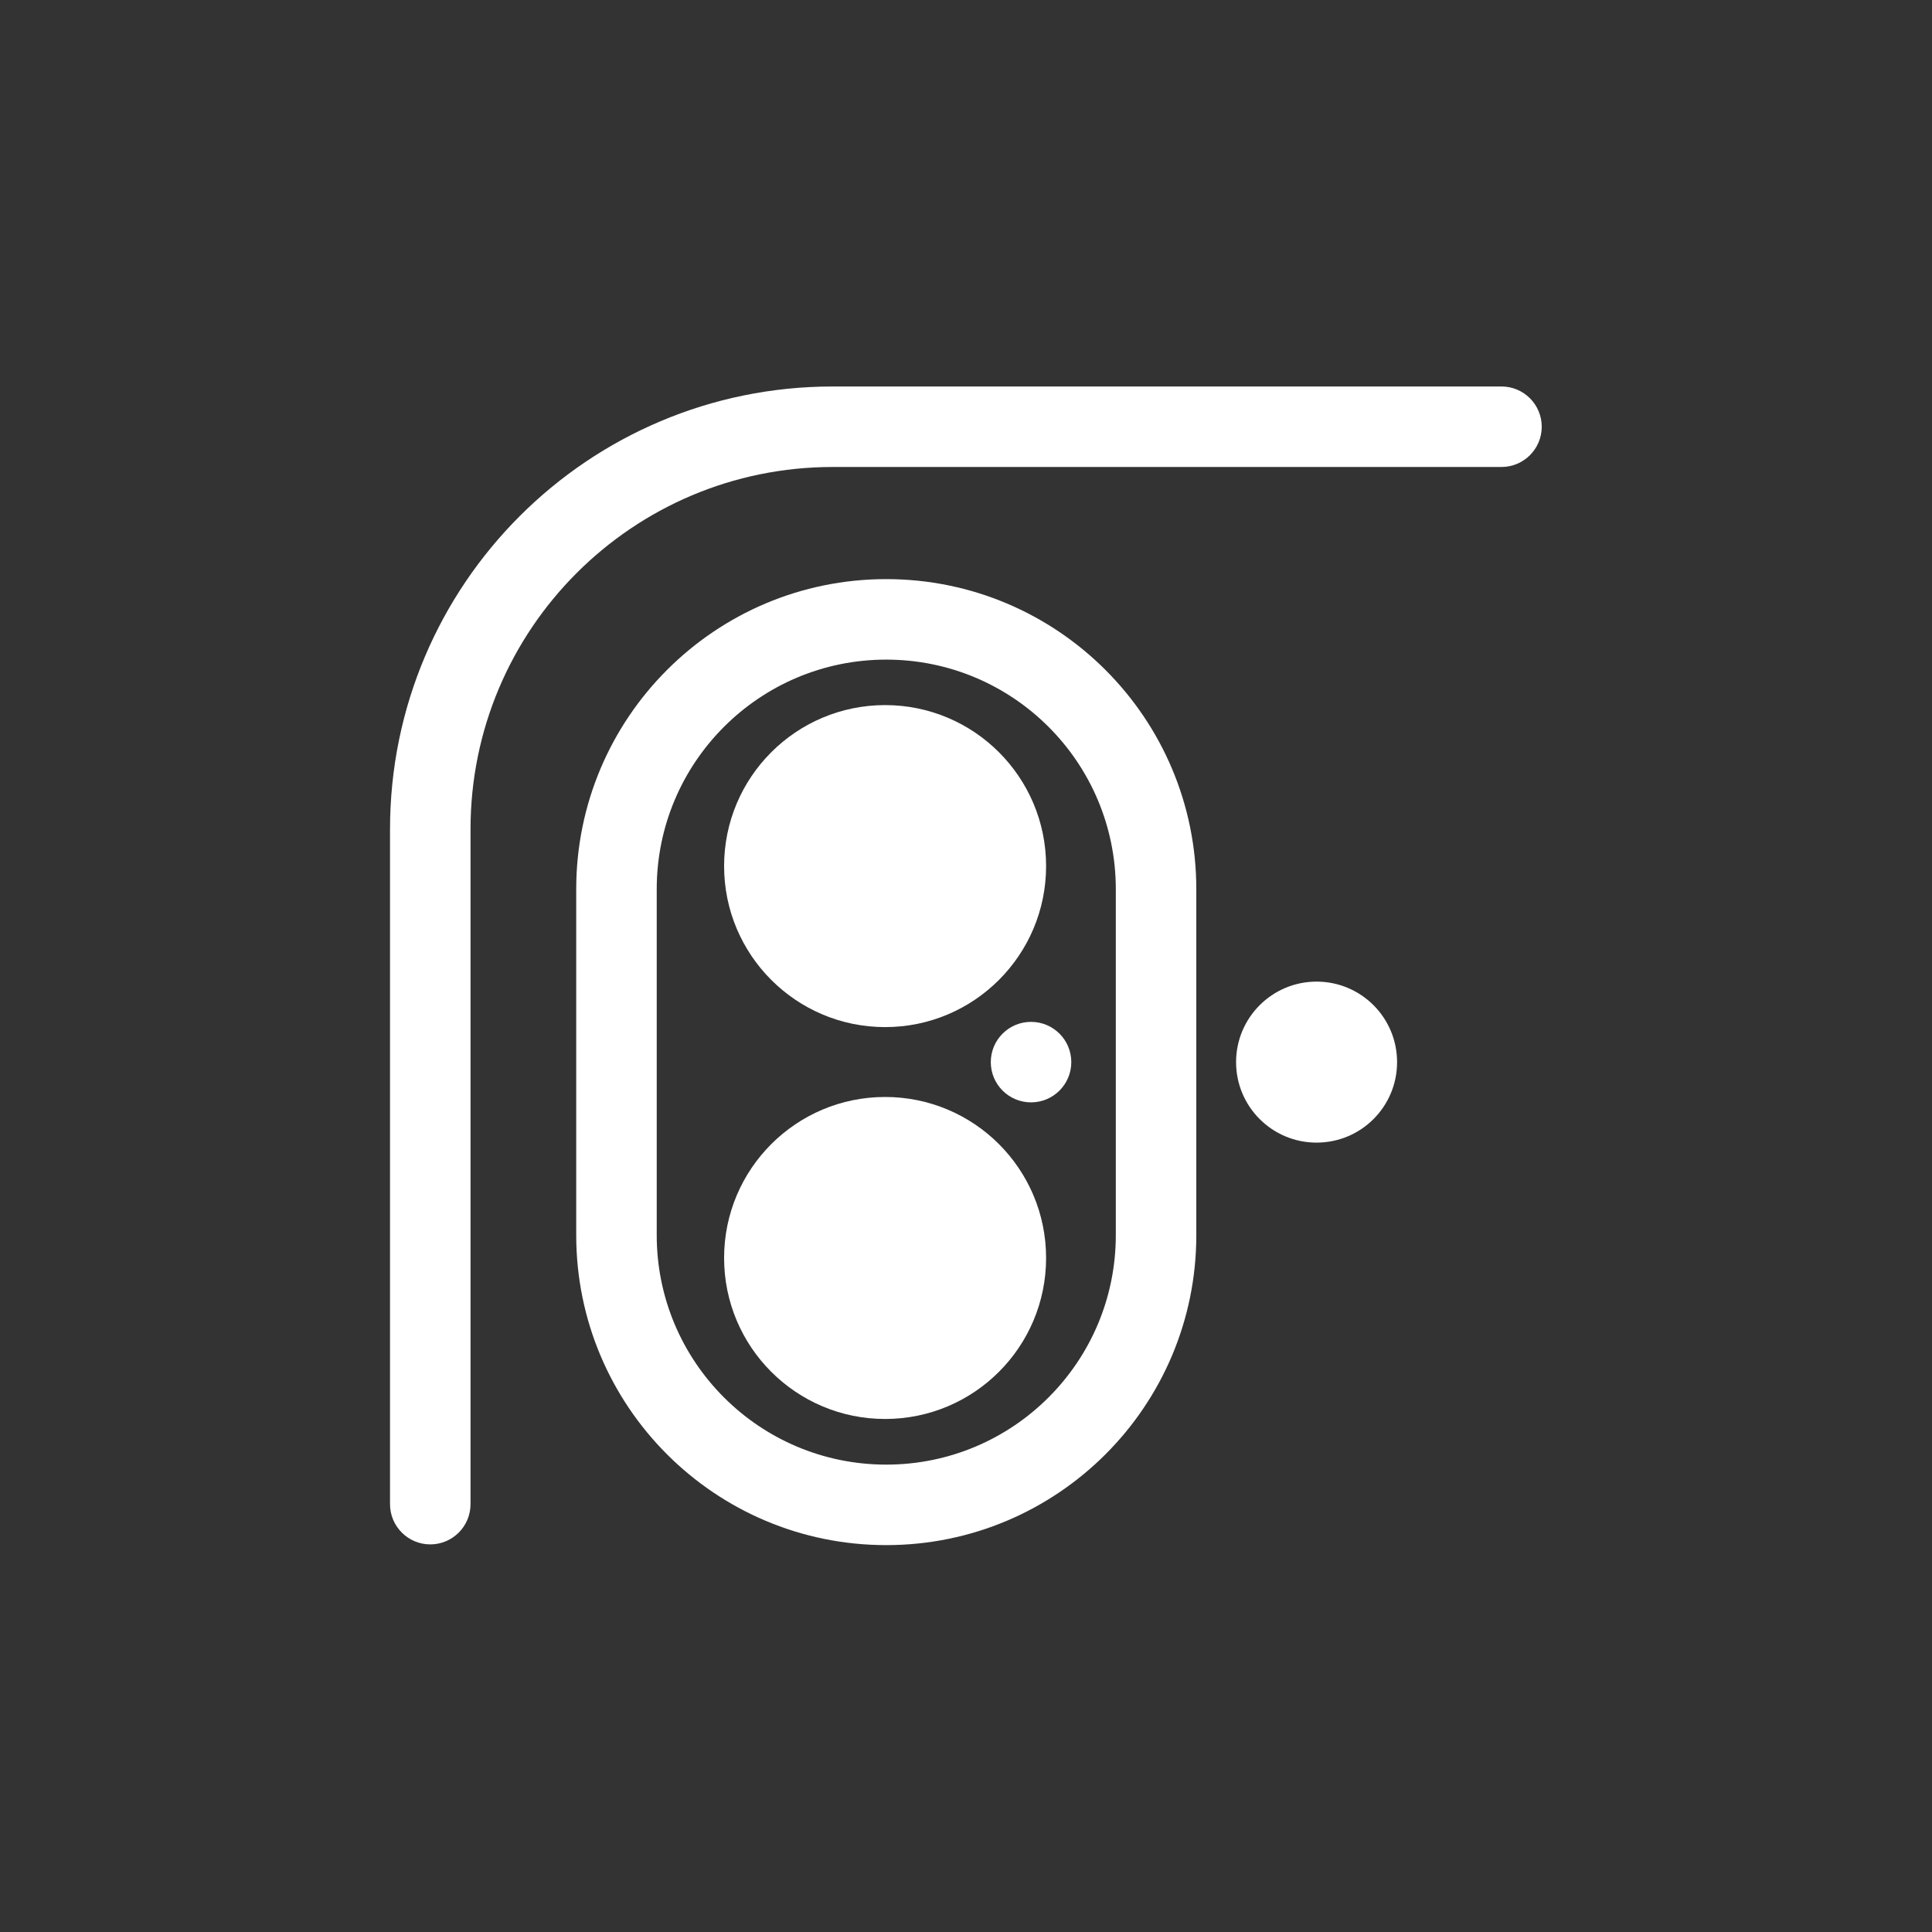
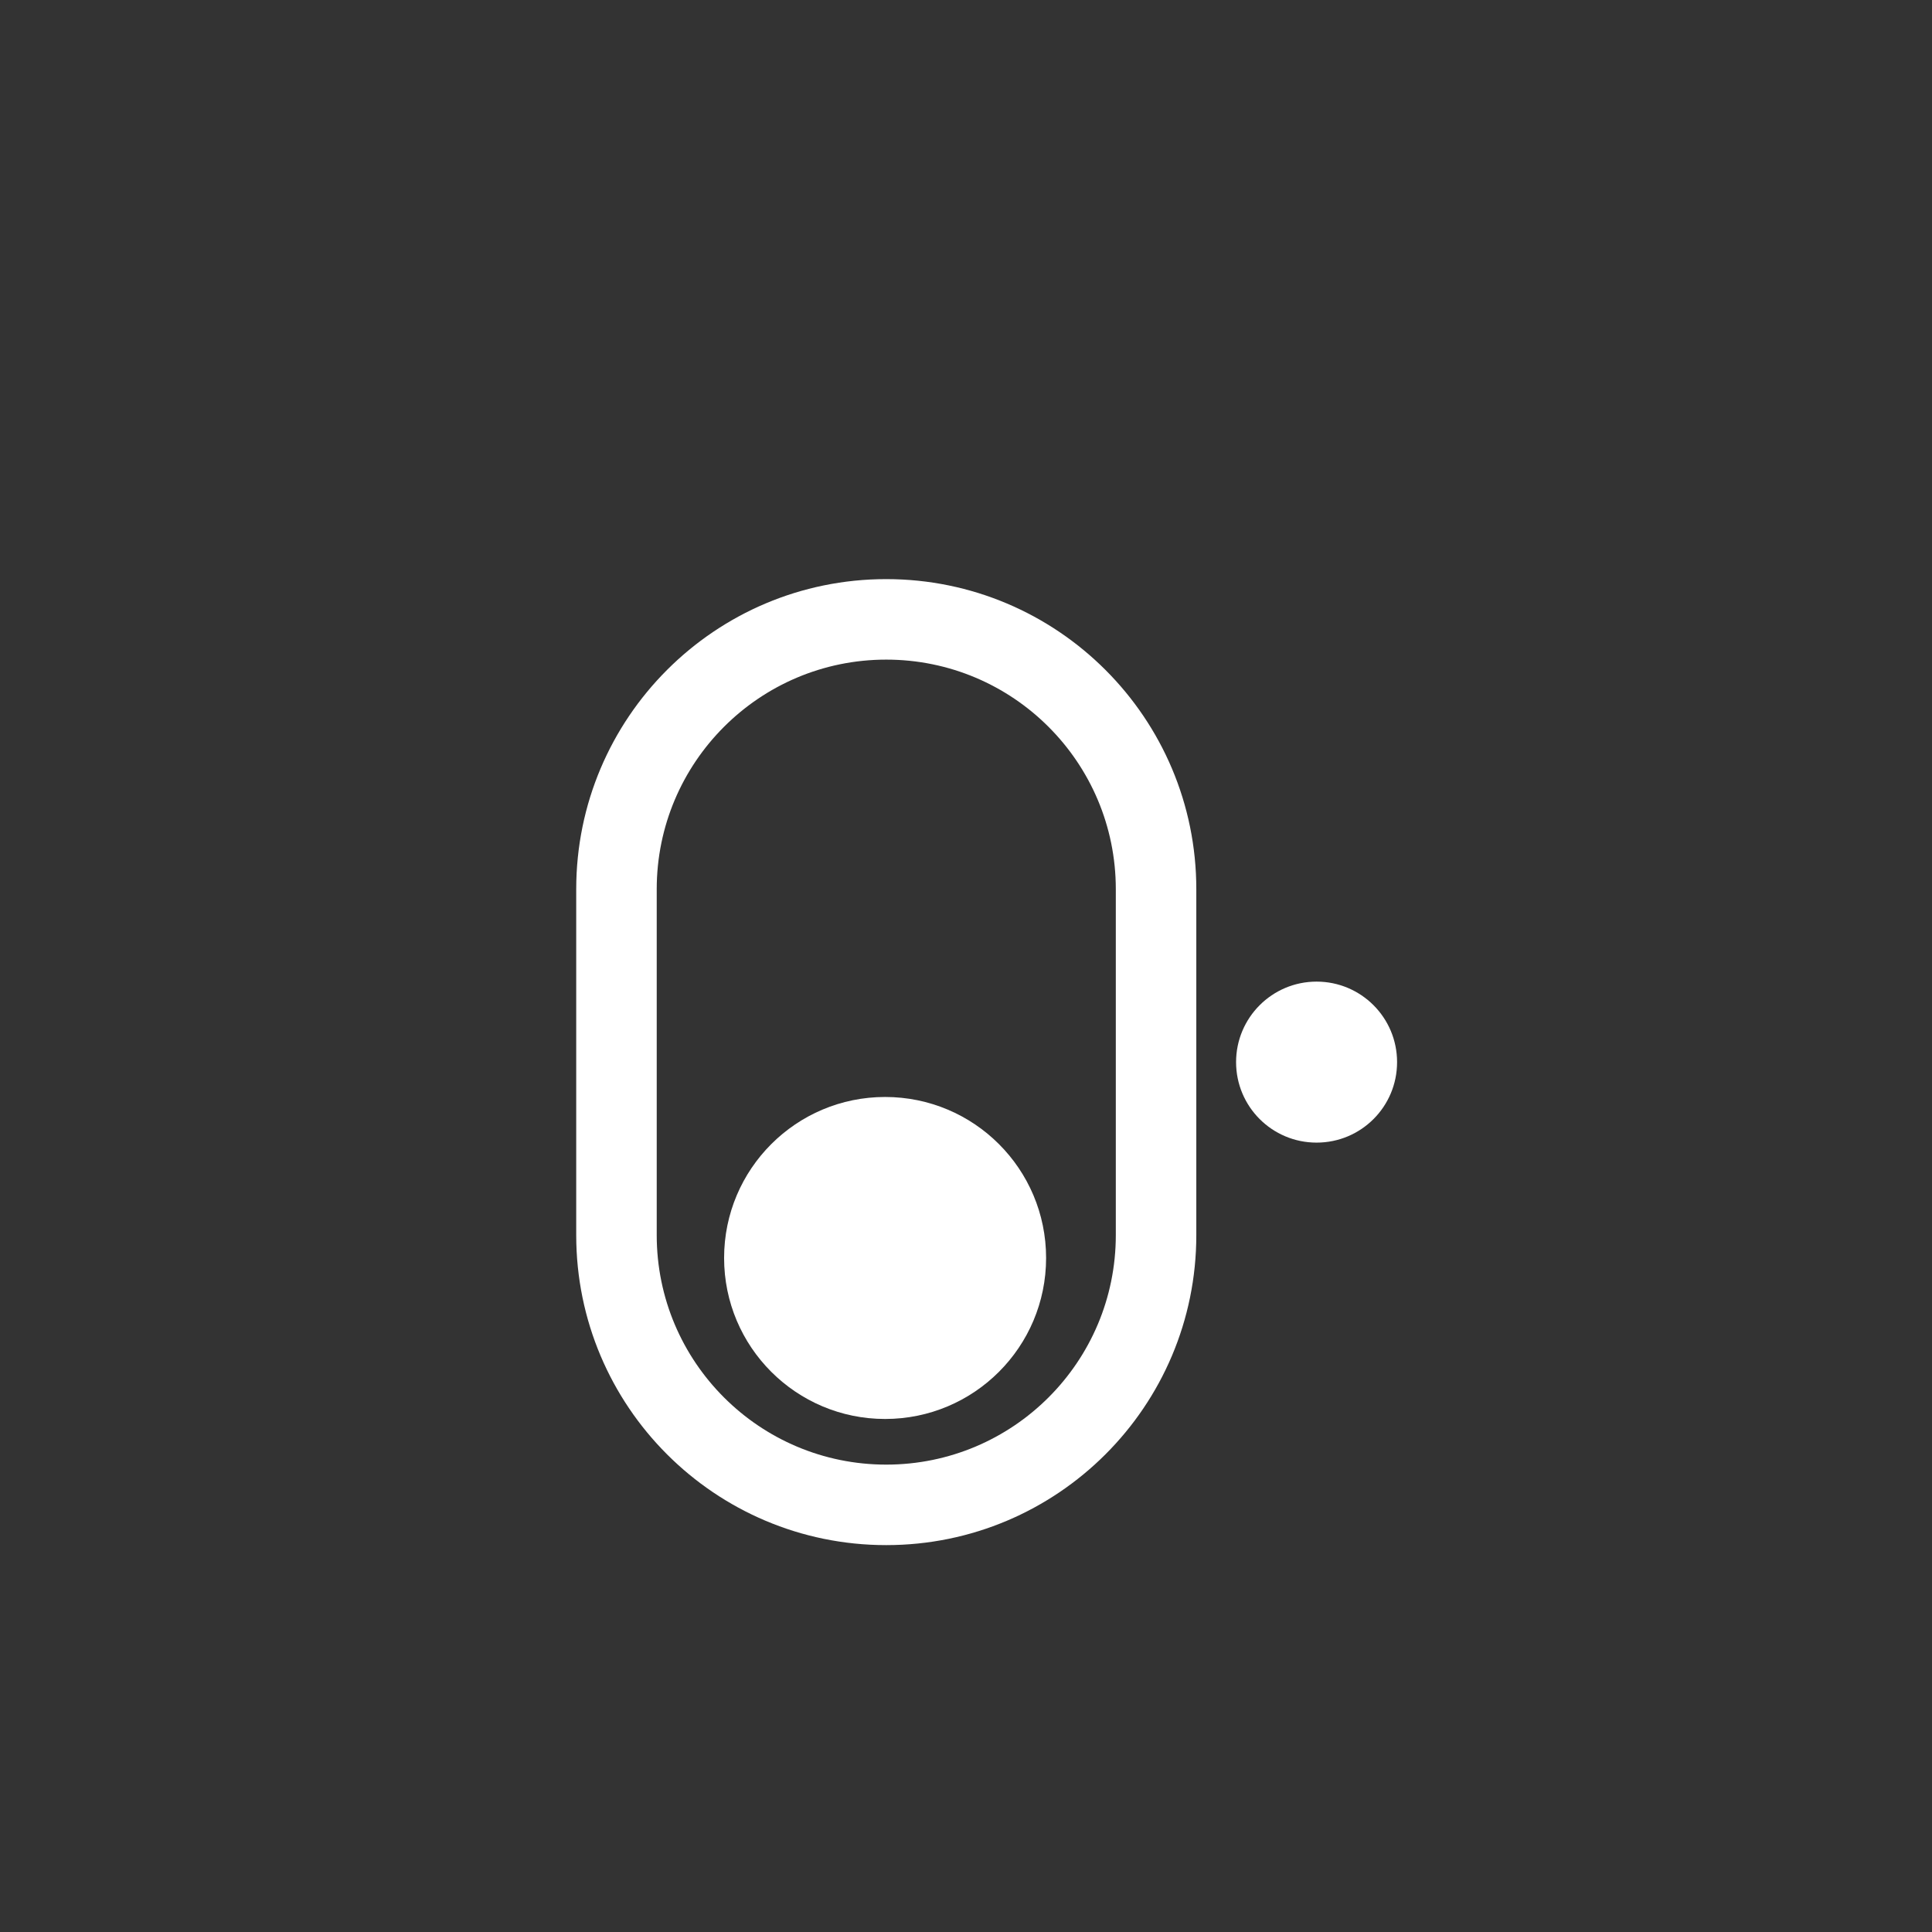
<svg xmlns="http://www.w3.org/2000/svg" width="24" height="24" viewBox="0 0 24 24" fill="none">
  <rect x="0" y="0" width="24" height="24" fill="#333333" stroke="none" />
-   <path fill-rule="evenodd" clip-rule="evenodd" d="M4.845 10.301C4.845 7.263 7.307 4.801 10.345 4.801H18.652C18.928 4.801 19.152 5.025 19.152 5.301C19.152 5.577 18.928 5.801 18.652 5.801H10.345C7.859 5.801 5.845 7.816 5.845 10.301V18.685C5.845 18.961 5.621 19.185 5.345 19.185C5.069 19.185 4.845 18.961 4.845 18.685V10.301Z" fill="white" />
  <path fill-rule="evenodd" clip-rule="evenodd" d="M13.861 15.343V11.046C13.861 9.471 12.584 8.194 11.009 8.194C9.435 8.194 8.158 9.471 8.158 11.046V15.343C8.158 16.918 9.435 18.194 11.009 18.194C12.584 18.194 13.861 16.918 13.861 15.343ZM11.009 7.194C8.882 7.194 7.158 8.919 7.158 11.046V15.343C7.158 17.47 8.882 19.194 11.009 19.194C13.136 19.194 14.861 17.47 14.861 15.343V11.046C14.861 8.919 13.136 7.194 11.009 7.194Z" fill="white" />
-   <path d="M12.995 10.759C12.995 11.863 12.1 12.759 10.995 12.759C9.891 12.759 8.995 11.863 8.995 10.759C8.995 9.654 9.891 8.759 10.995 8.759C12.1 8.759 12.995 9.654 12.995 10.759Z" fill="white" />
  <path d="M12.995 15.627C12.995 16.732 12.1 17.627 10.995 17.627C9.891 17.627 8.995 16.732 8.995 15.627C8.995 14.522 9.891 13.627 10.995 13.627C12.1 13.627 12.995 14.522 12.995 15.627Z" fill="white" />
-   <path d="M13.308 13.194C13.308 13.47 13.084 13.694 12.808 13.694C12.531 13.694 12.308 13.47 12.308 13.194C12.308 12.918 12.531 12.694 12.808 12.694C13.084 12.694 13.308 12.918 13.308 13.194Z" fill="white" />
  <path d="M17.355 13.194C17.355 13.747 16.908 14.194 16.355 14.194C15.803 14.194 15.355 13.747 15.355 13.194C15.355 12.642 15.803 12.194 16.355 12.194C16.908 12.194 17.355 12.642 17.355 13.194Z" fill="white" />
</svg>